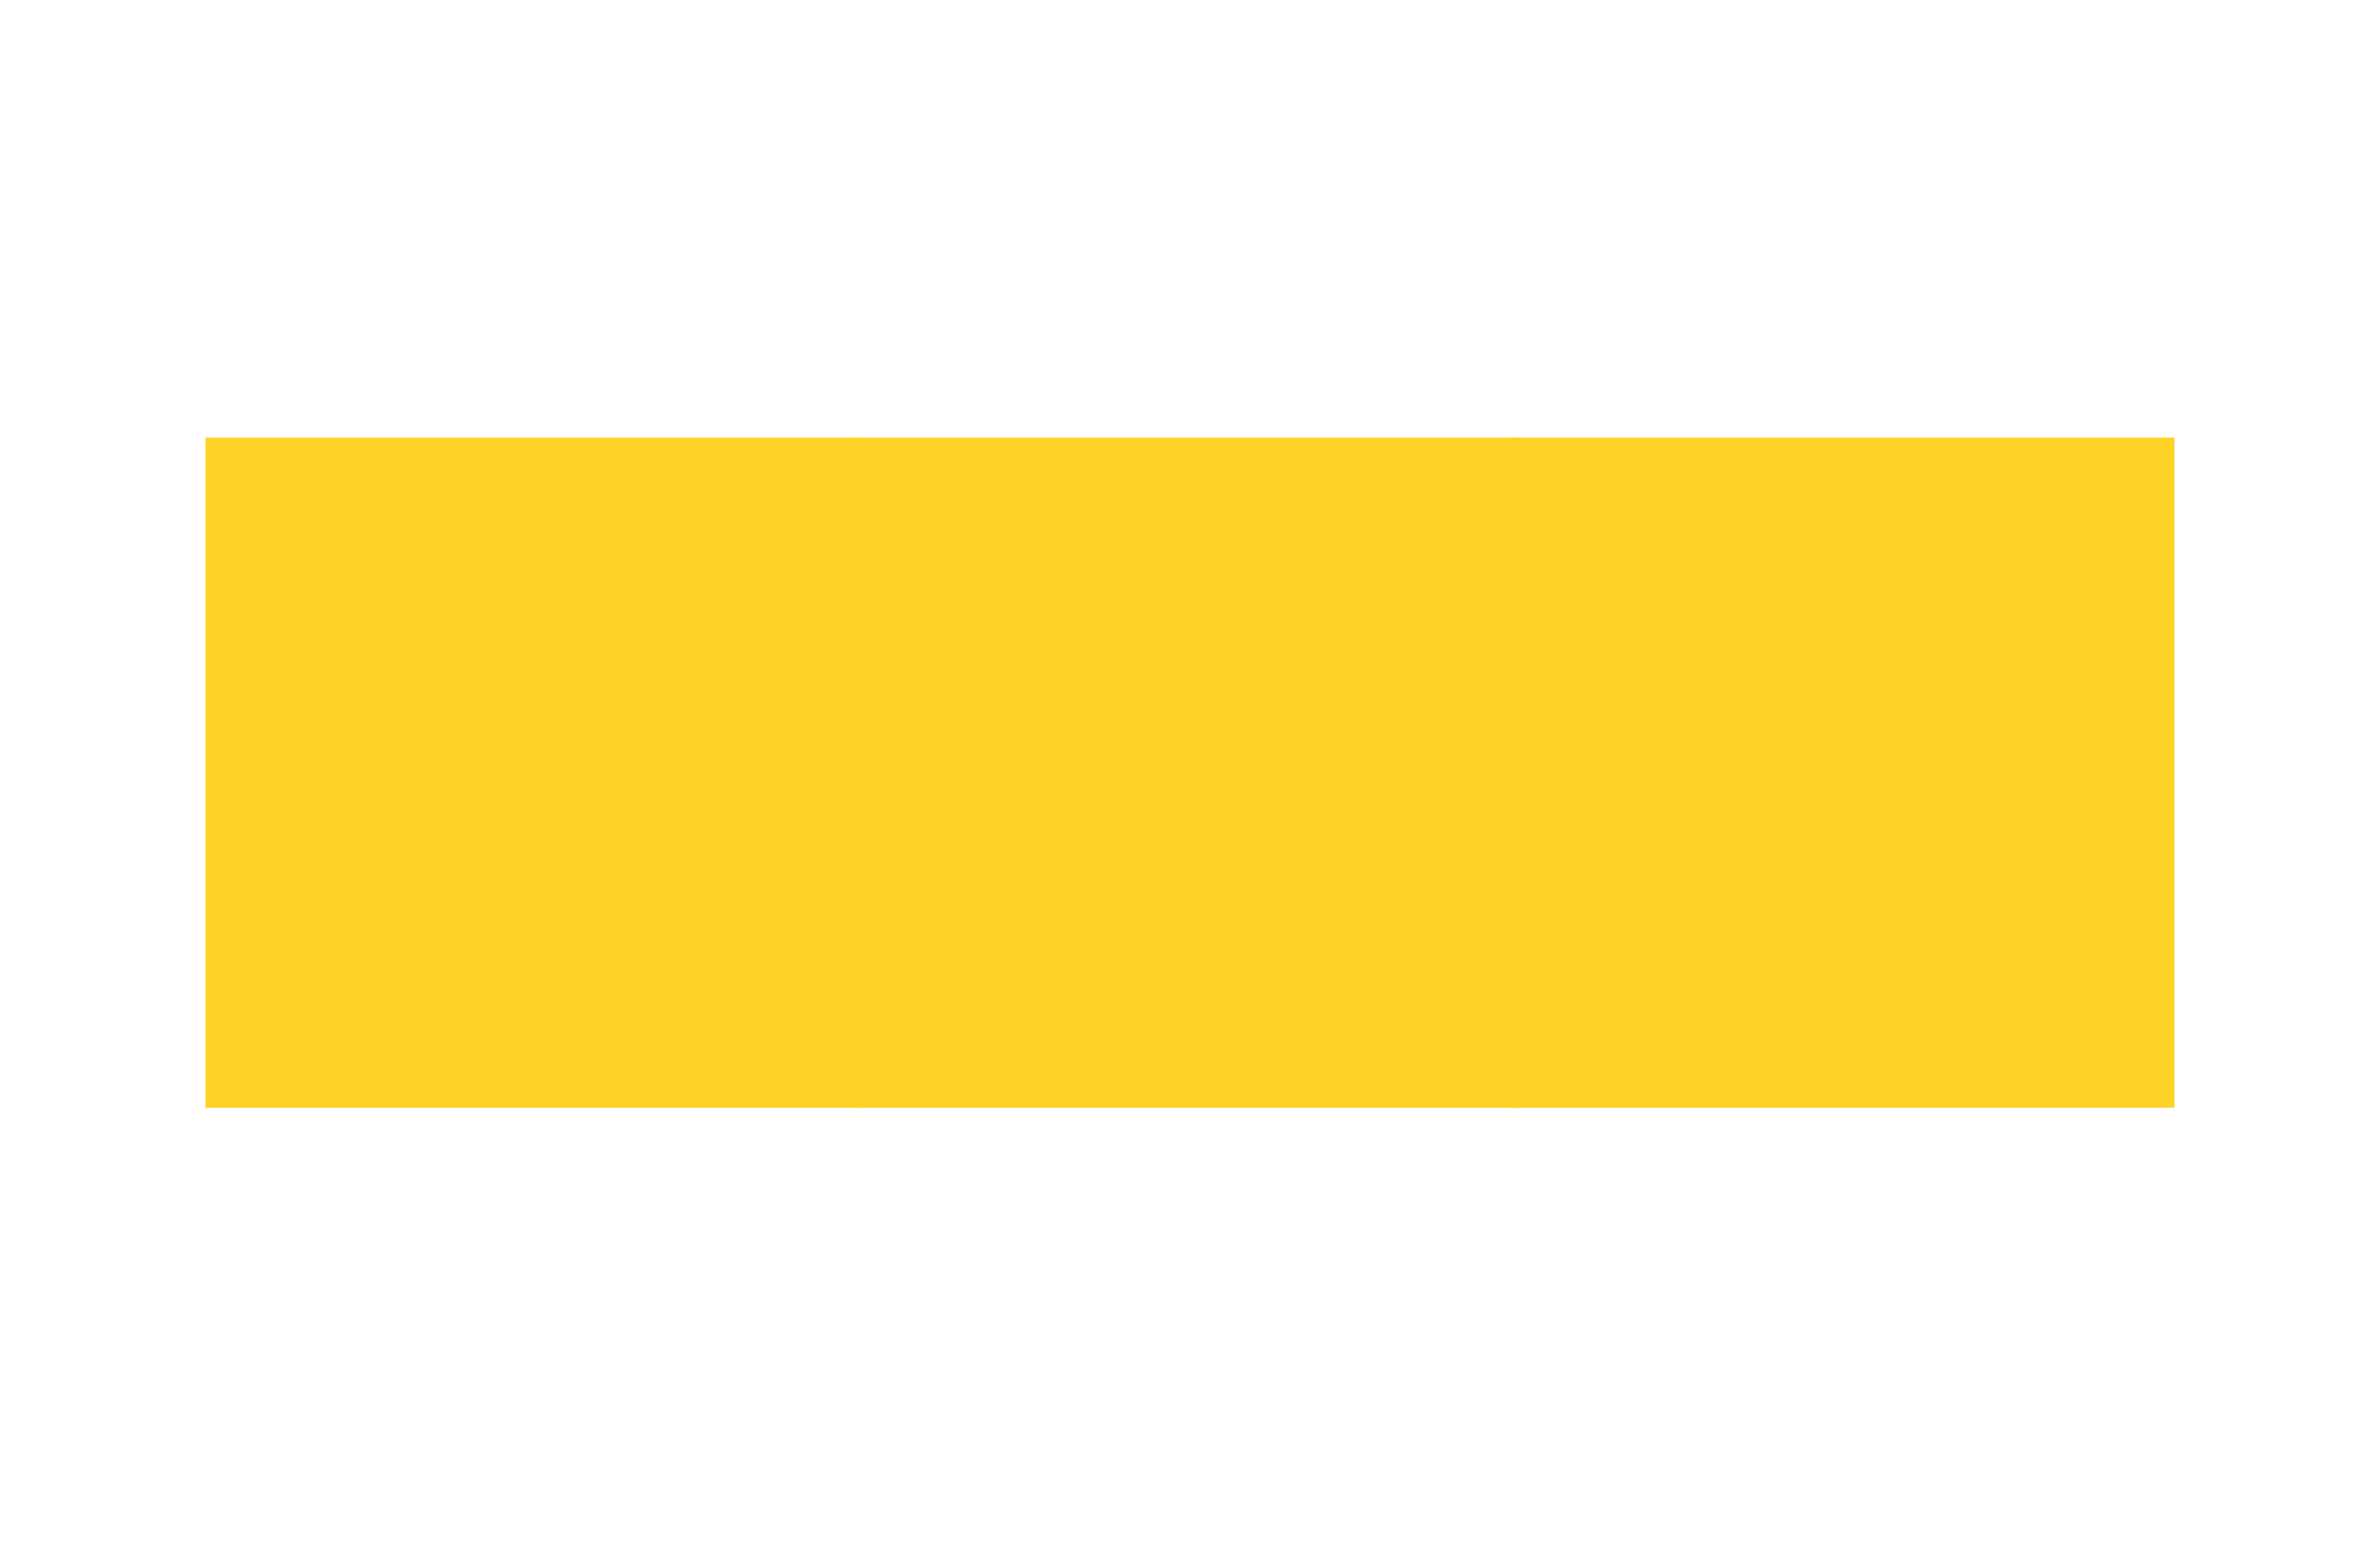
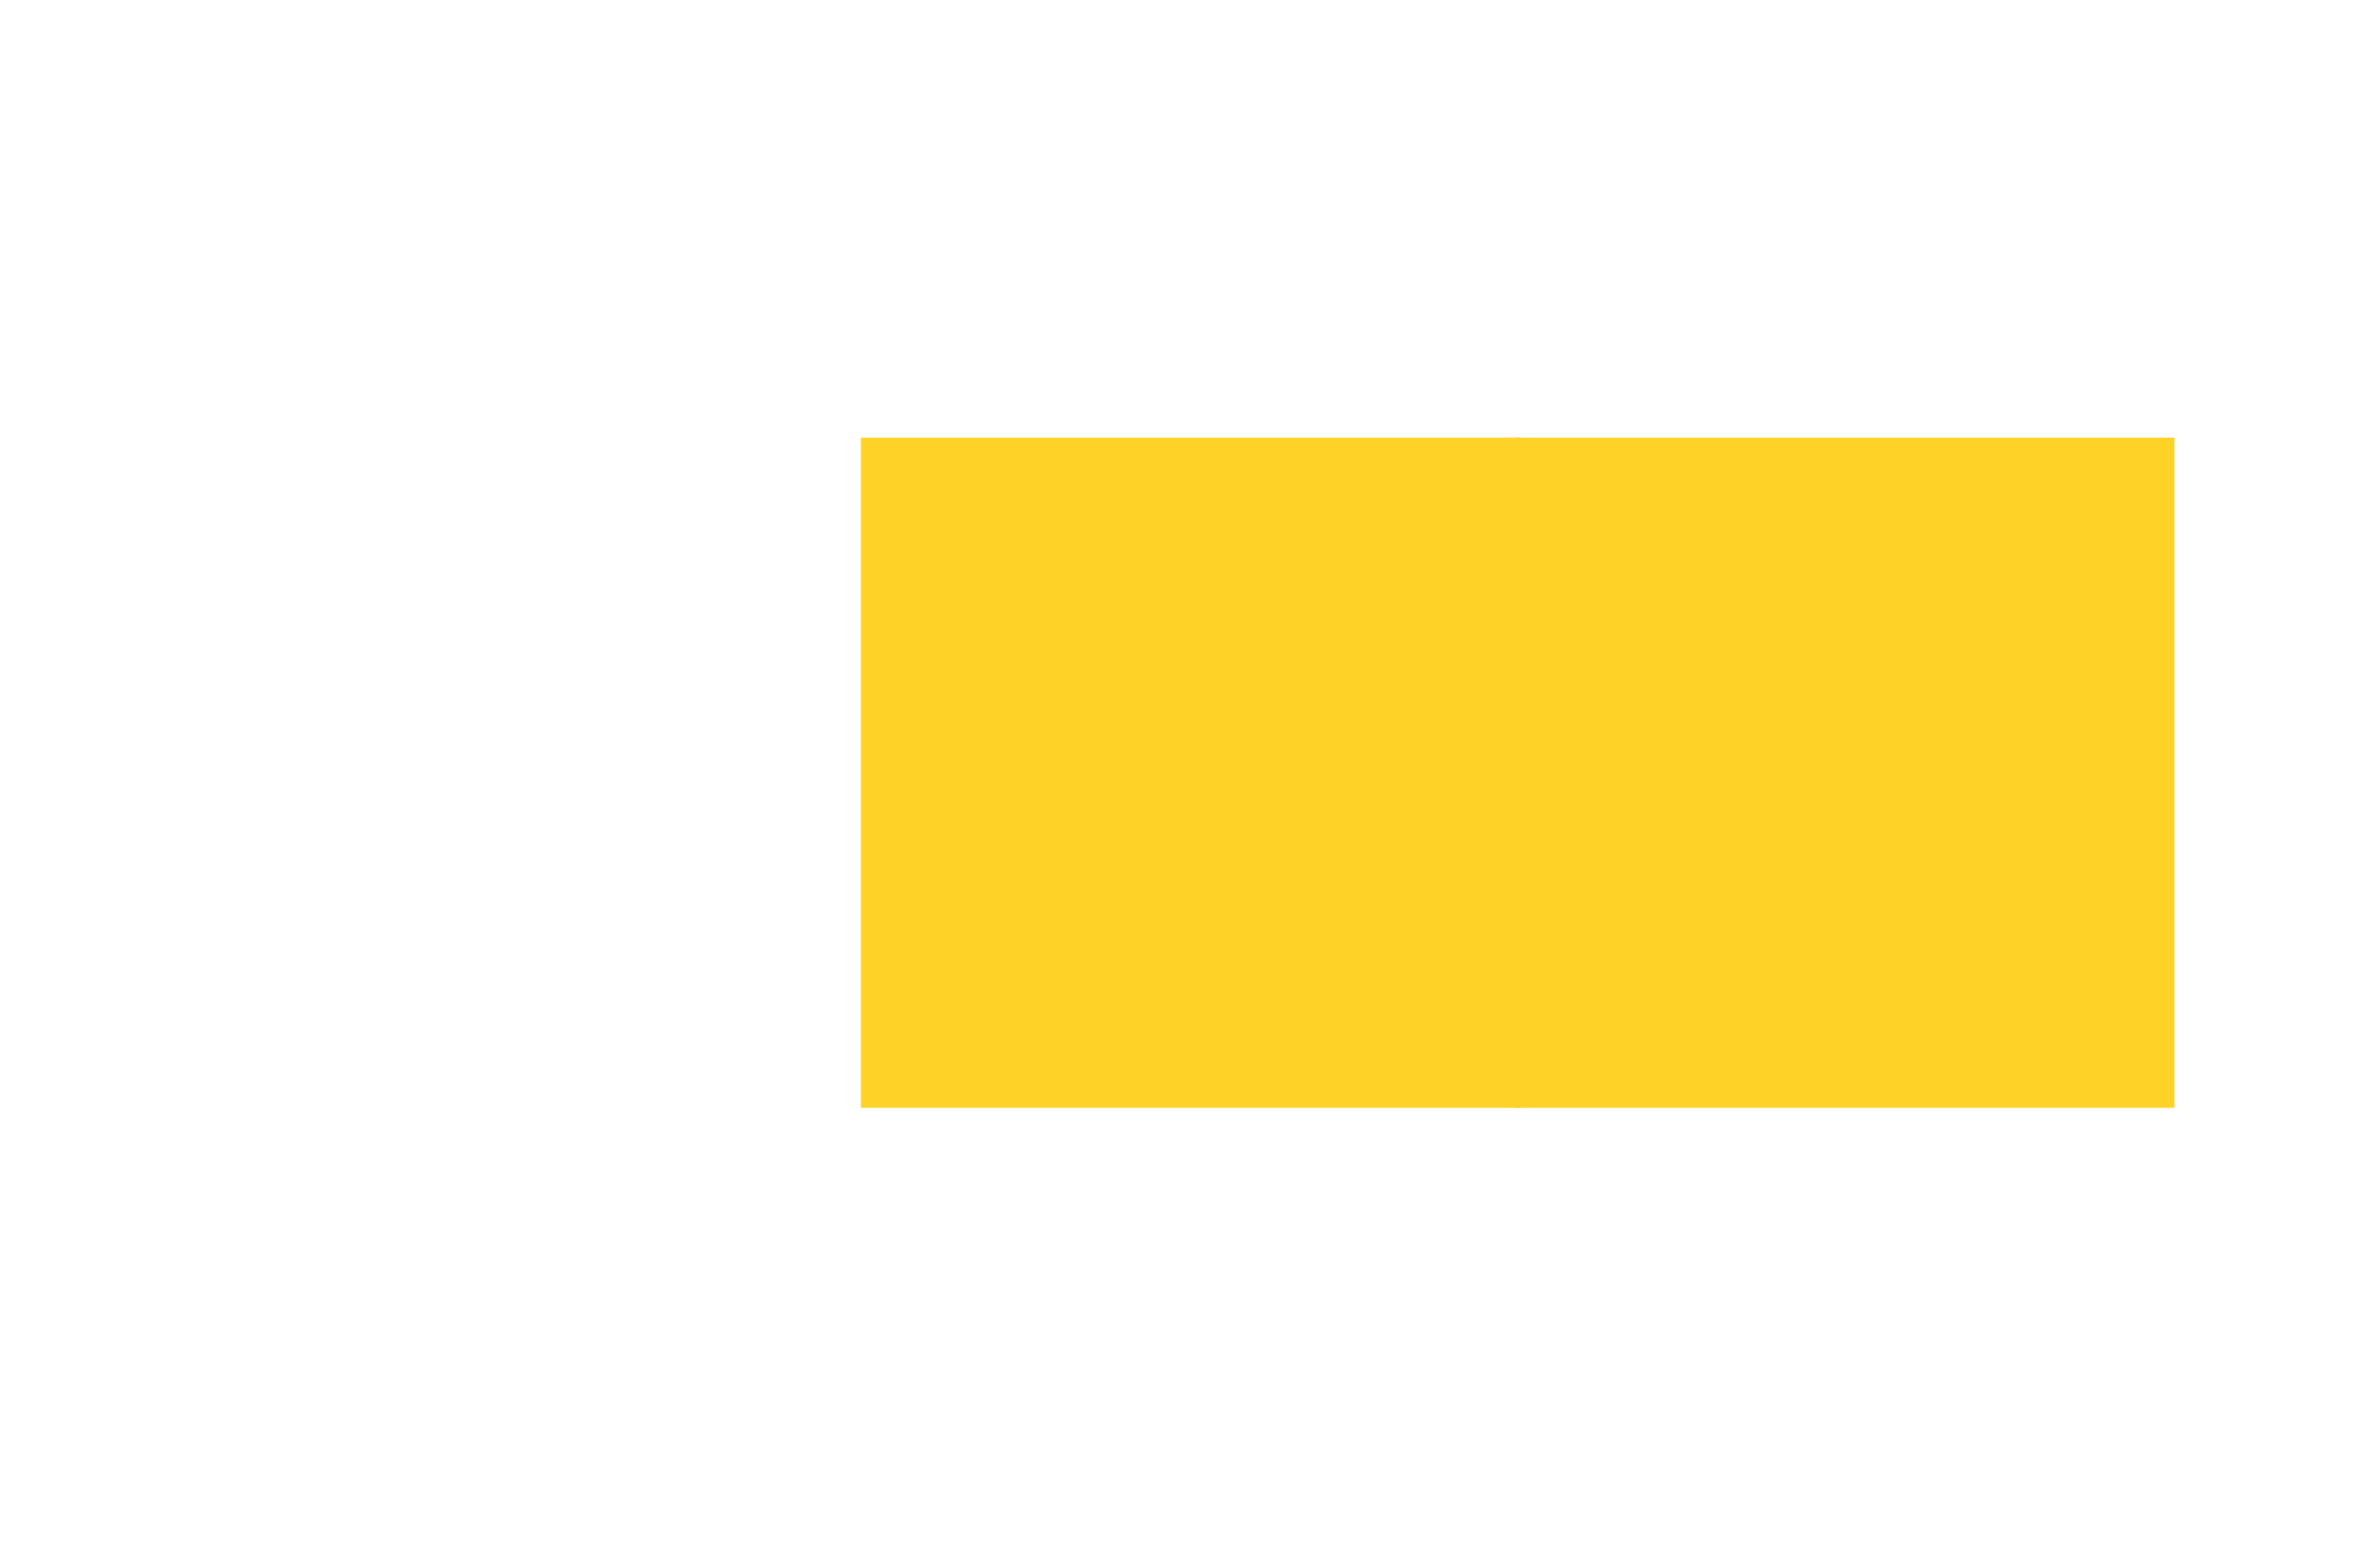
<svg xmlns="http://www.w3.org/2000/svg" width="1000" zoomAndPan="magnify" viewBox="0 0 750 487.5" height="650" preserveAspectRatio="xMidYMid meet" version="1.0">
  <defs>
    <clipPath id="0754468fa9">
      <path d="M 64.758 137.906 L 272.707 137.906 L 272.707 349.094 L 64.758 349.094 Z M 64.758 137.906 " clip-rule="nonzero" />
    </clipPath>
    <clipPath id="a95691d5e8">
      <path d="M 271.281 137.906 L 479.234 137.906 L 479.234 349.094 L 271.281 349.094 Z M 271.281 137.906 " clip-rule="nonzero" />
    </clipPath>
    <clipPath id="d8b3847880">
      <path d="M 477.293 137.906 L 685.242 137.906 L 685.242 349.094 L 477.293 349.094 Z M 477.293 137.906 " clip-rule="nonzero" />
    </clipPath>
  </defs>
  <g clip-path="url(#0754468fa9)">
-     <path fill="#ffd228" d="M 64.758 137.906 L 272.707 137.906 L 272.707 349.109 L 64.758 349.109 Z M 64.758 137.906 " fill-opacity="1" fill-rule="nonzero" />
-   </g>
+     </g>
  <g clip-path="url(#a95691d5e8)">
    <path fill="#ffd228" d="M 271.281 137.906 L 479.234 137.906 L 479.234 349.109 L 271.281 349.109 Z M 271.281 137.906 " fill-opacity="1" fill-rule="nonzero" />
  </g>
  <g clip-path="url(#d8b3847880)">
    <path fill="#ffd228" d="M 477.293 137.906 L 685.242 137.906 L 685.242 349.109 L 477.293 349.109 Z M 477.293 137.906 " fill-opacity="1" fill-rule="nonzero" />
  </g>
</svg>